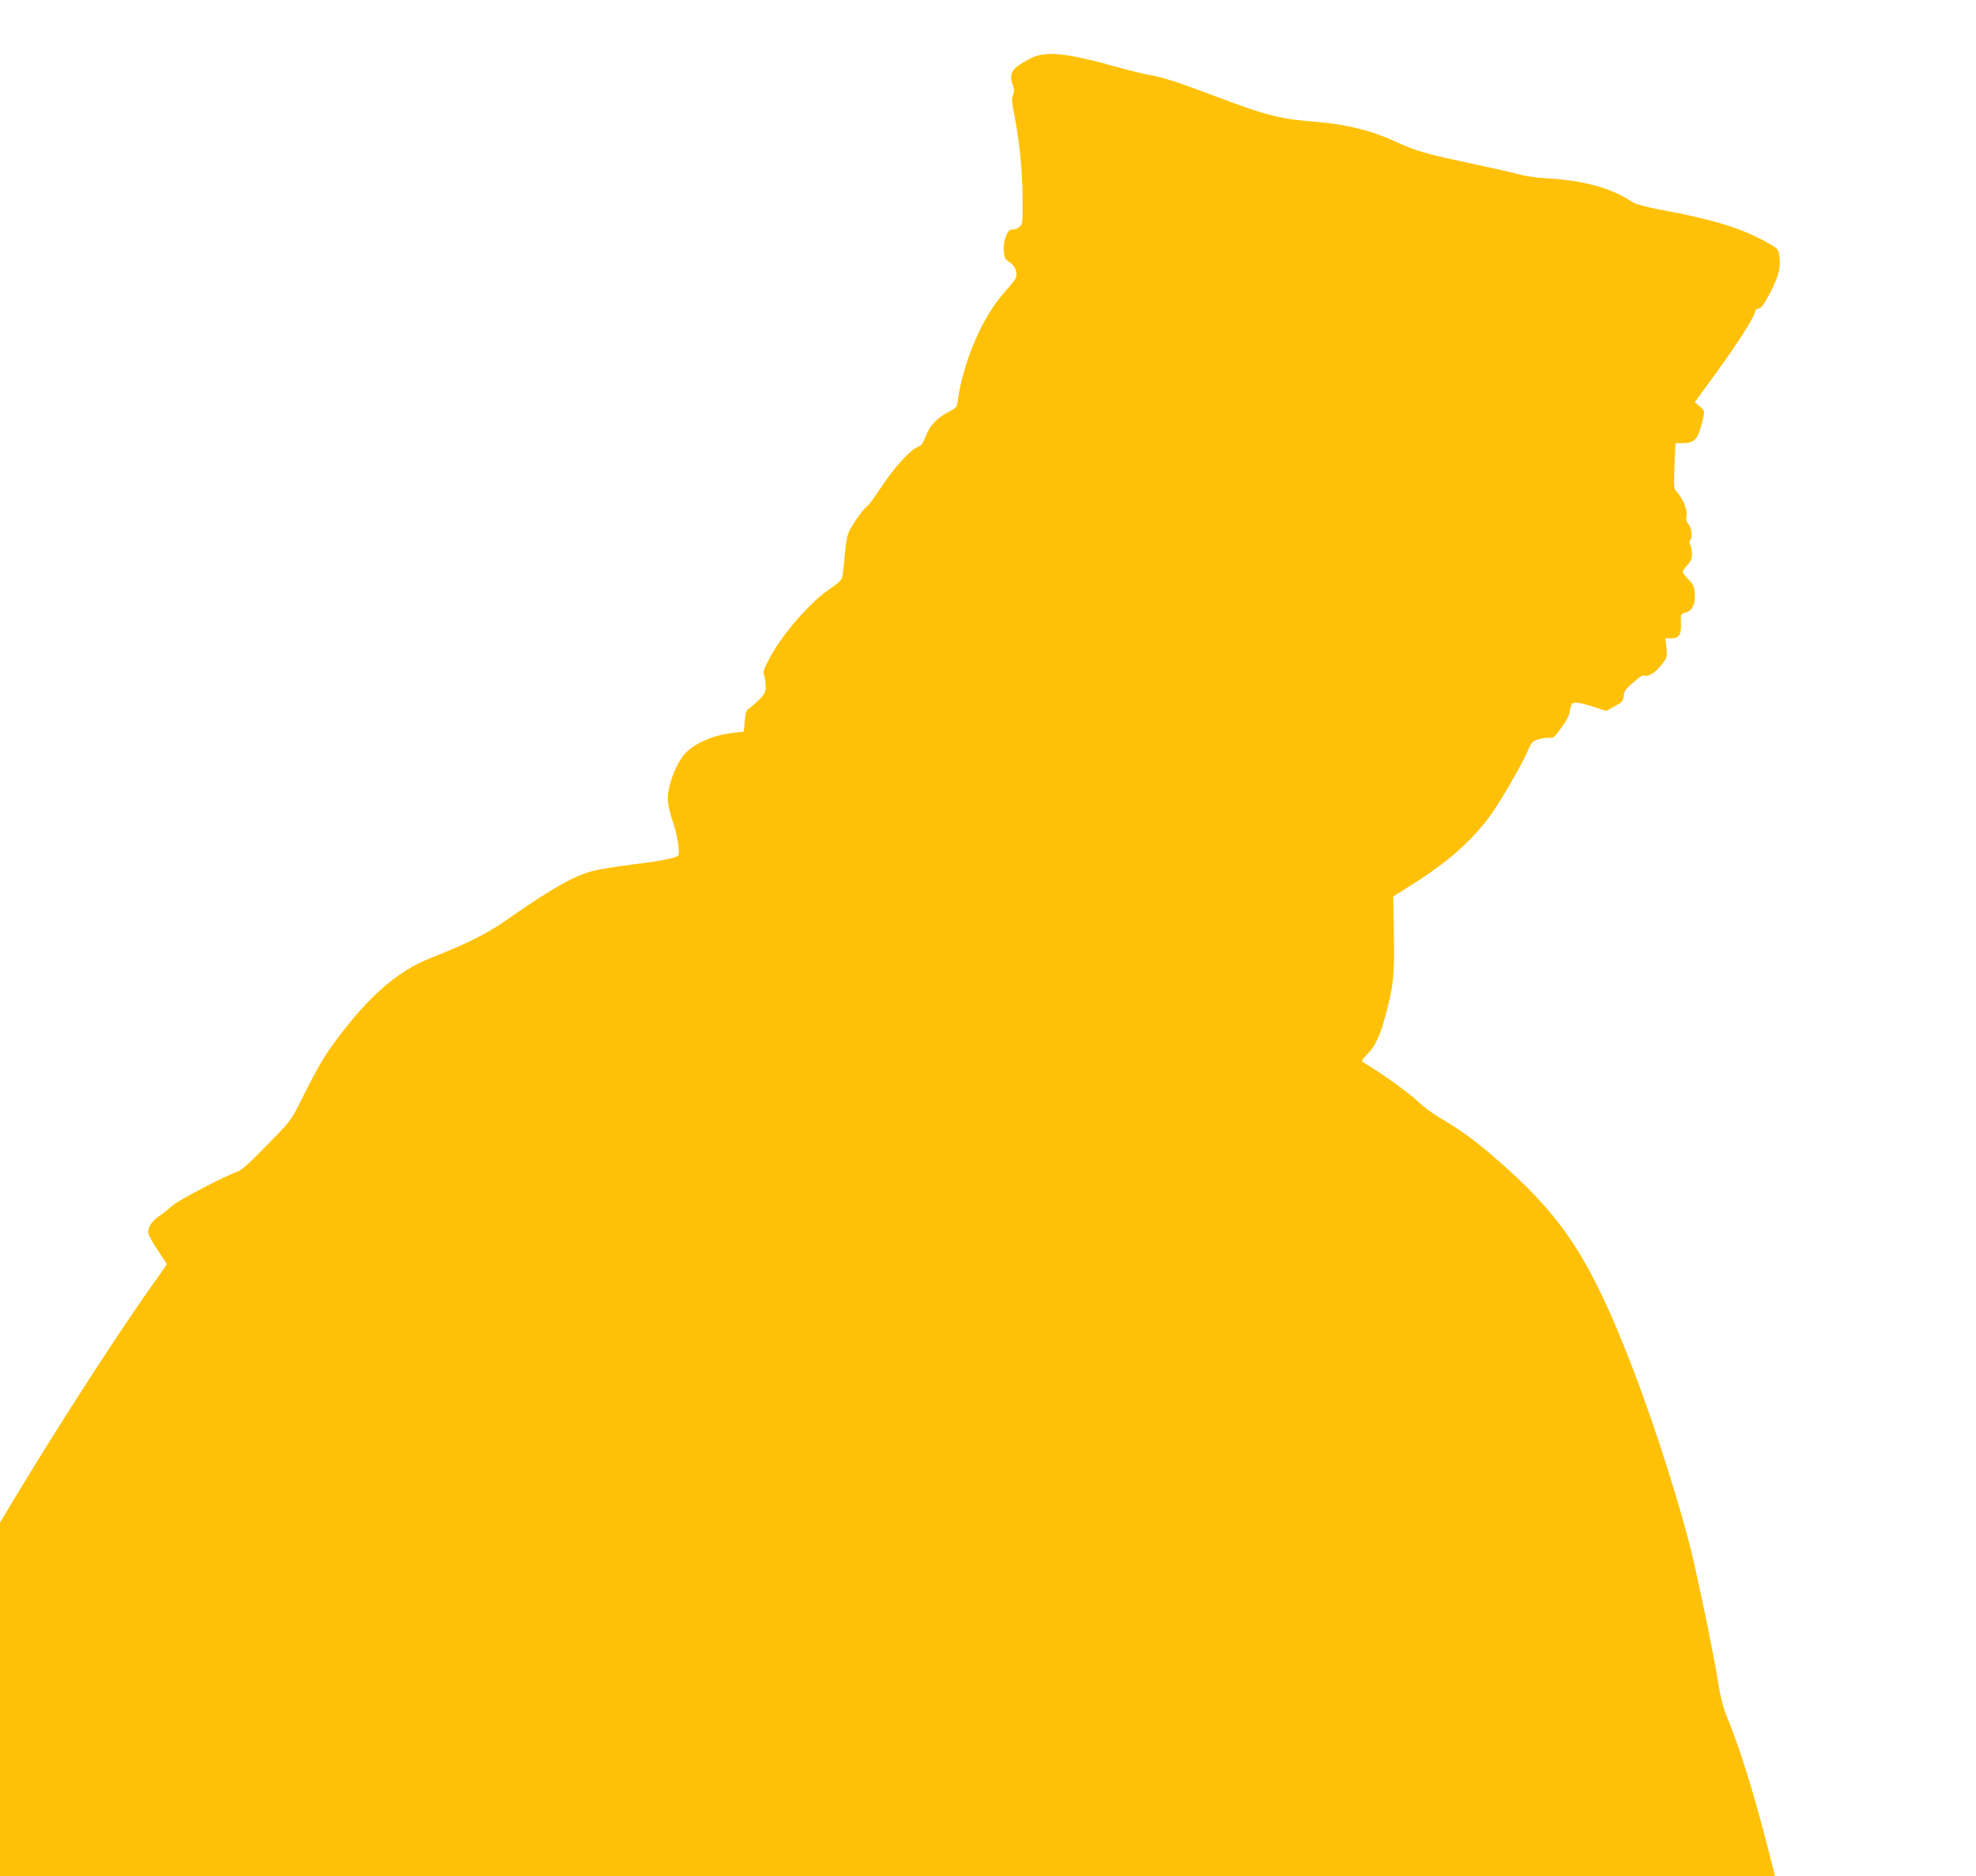
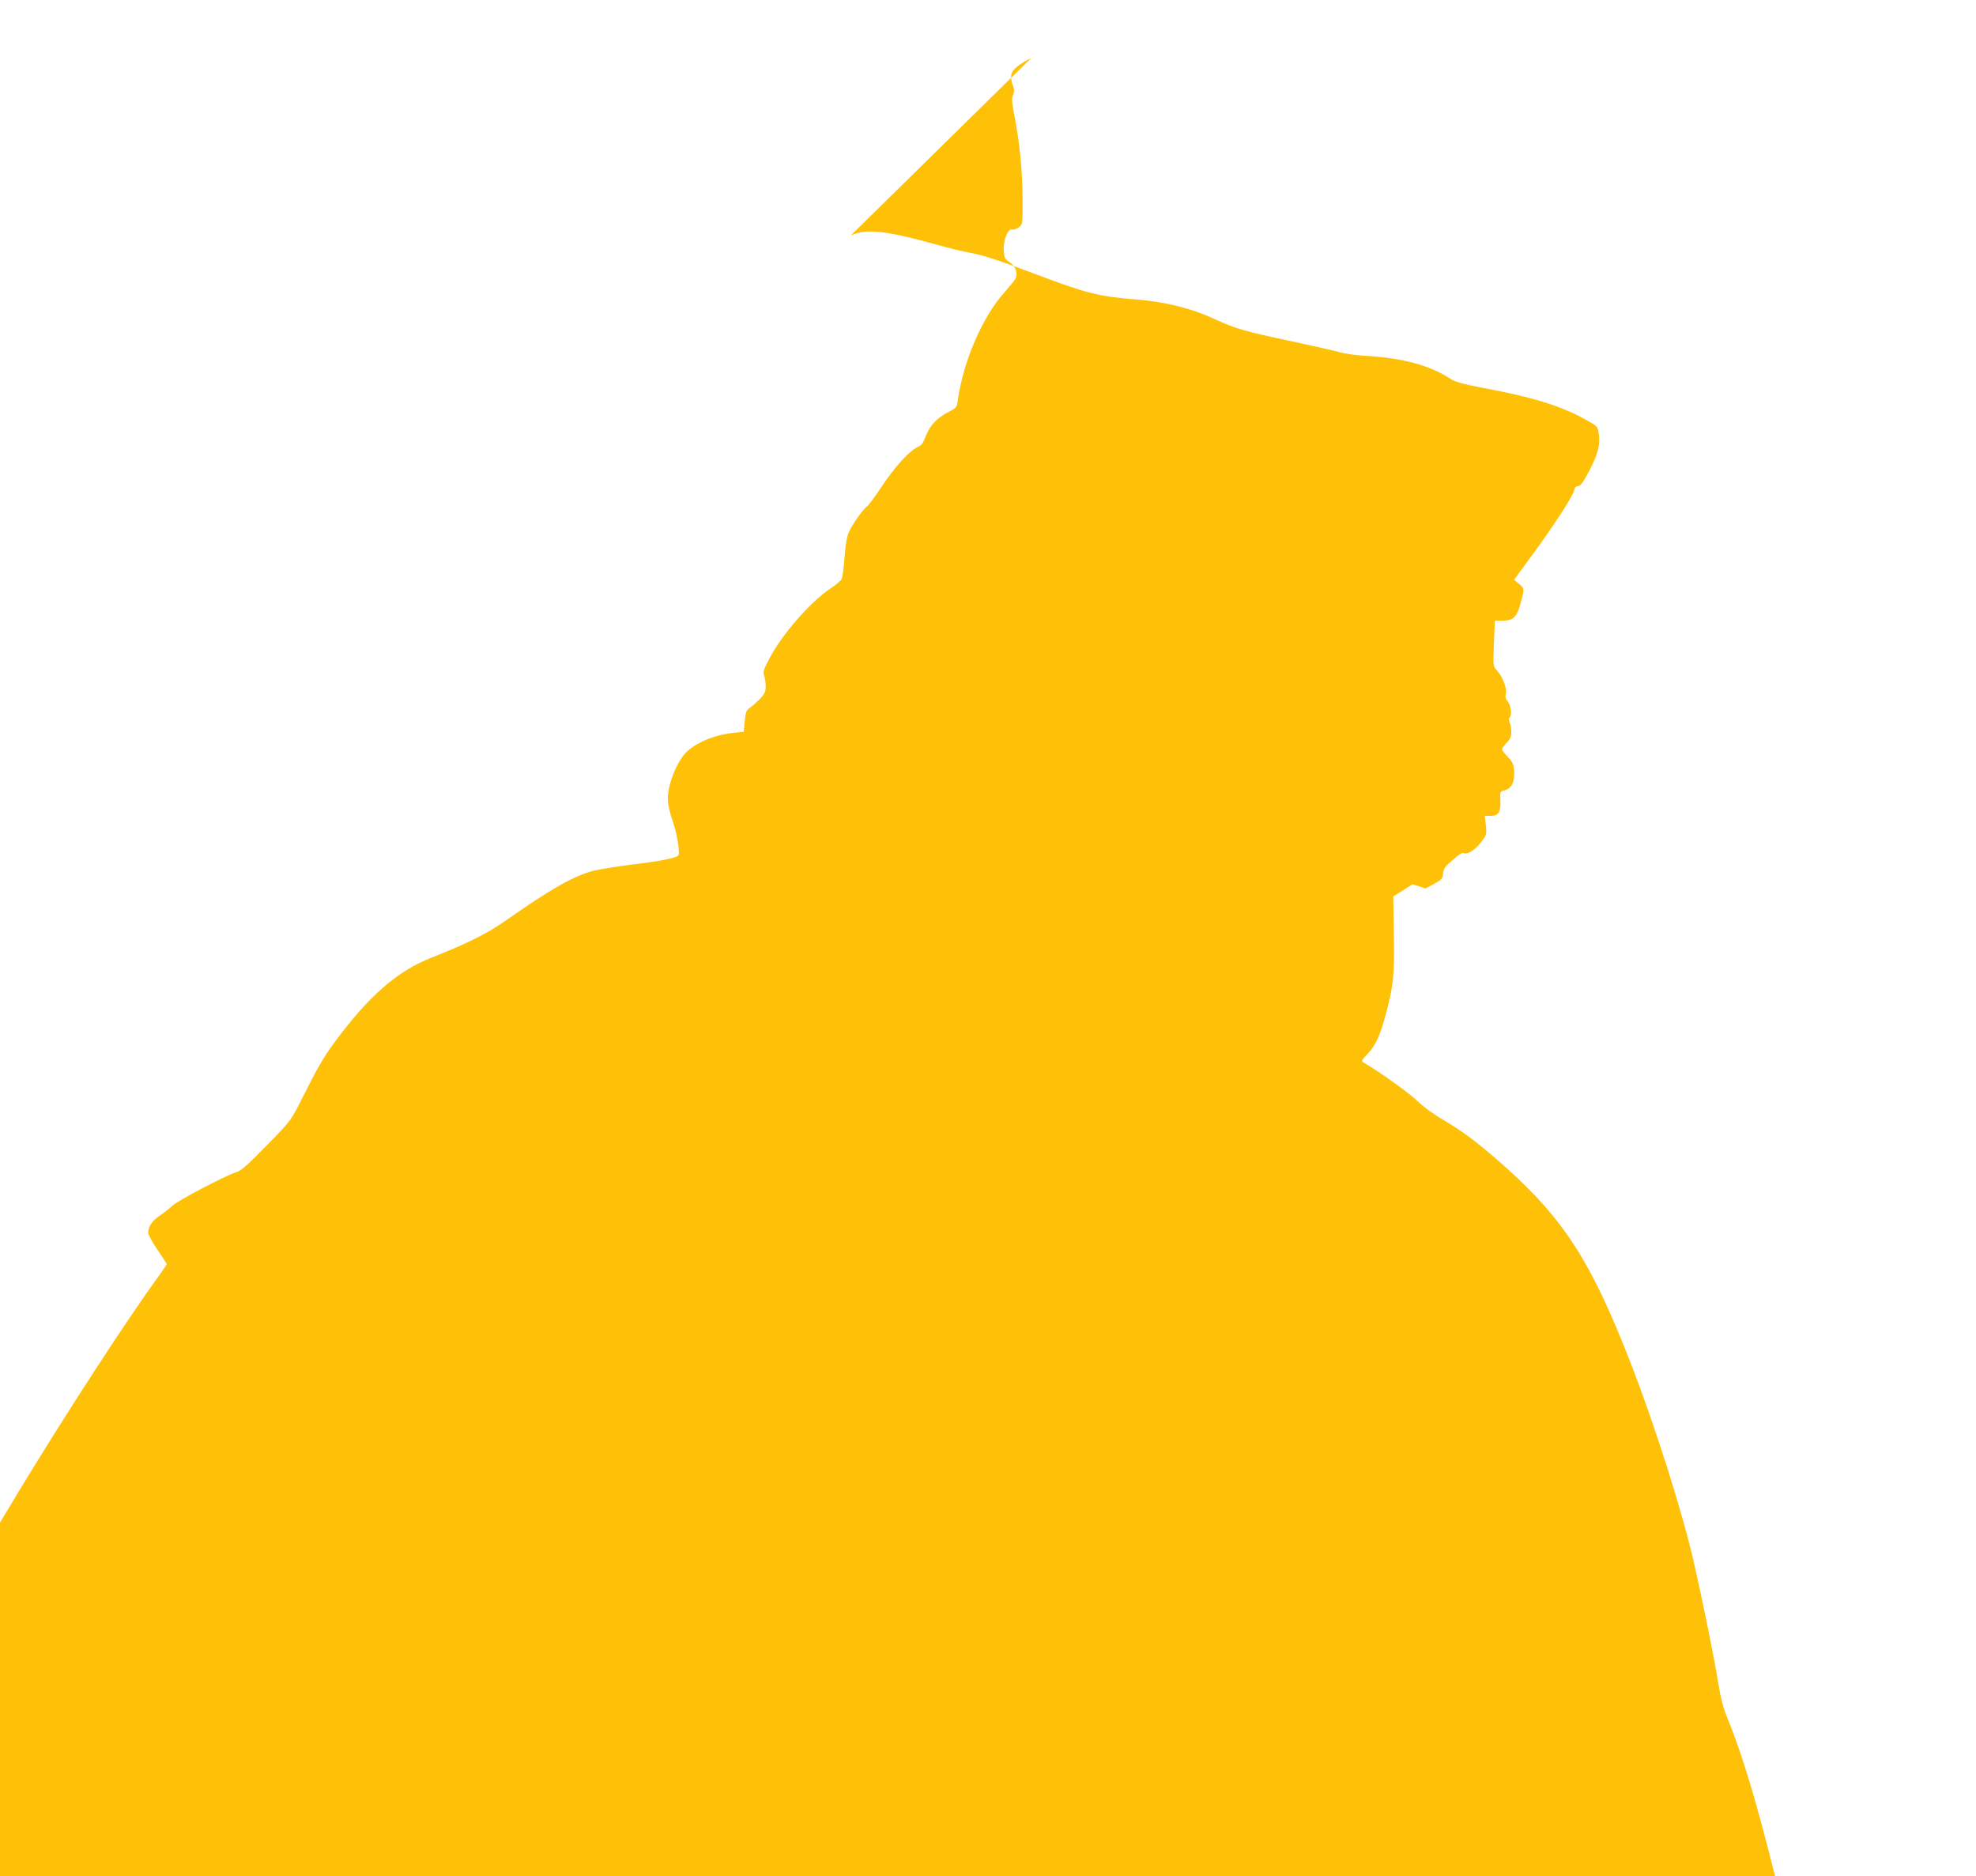
<svg xmlns="http://www.w3.org/2000/svg" version="1.0" width="1280pt" height="1215pt" viewBox="0 0 1280 1215" preserveAspectRatio="xMidYMid meet">
  <g transform="translate(0,1215) scale(0.1,-0.1)" fill="#ffc107" stroke="none">
-     <path d="M6681 11775 c-29 -14 -71 -39 -92 -56 -43 -34 -49 -64 -27 -125 9 -25 9 -39 0 -59 -9 -20 -8 -46 8 -128 35 -177 52 -356 54 -535 1 -173 1 -174 -23 -193 -14 -11 -33 -18 -44 -15 -28 7 -59 -69 -55 -136 3 -47 6 -55 38 -76 39 -26 55 -73 38 -107 -6 -11 -39 -51 -73 -90 -143 -161 -264 -443 -301 -698 -6 -45 -9 -49 -56 -73 -77 -39 -124 -88 -150 -156 -19 -49 -29 -63 -55 -74 -51 -22 -148 -129 -231 -254 -42 -63 -84 -121 -94 -128 -28 -20 -97 -118 -119 -167 -13 -29 -22 -84 -28 -162 -5 -65 -13 -128 -18 -140 -4 -12 -37 -40 -73 -64 -127 -83 -312 -295 -393 -448 -41 -77 -46 -93 -37 -116 5 -14 10 -46 10 -69 0 -37 -6 -50 -39 -84 -22 -22 -51 -48 -65 -57 -21 -14 -26 -27 -32 -85 l-6 -69 -57 -6 c-119 -11 -229 -53 -304 -116 -71 -59 -141 -237 -130 -334 3 -27 15 -79 28 -115 31 -88 52 -217 38 -231 -16 -16 -115 -36 -298 -58 -93 -12 -201 -29 -240 -38 -129 -30 -280 -115 -585 -329 -114 -80 -251 -148 -472 -235 -223 -87 -407 -247 -627 -544 -73 -98 -116 -172 -219 -378 -68 -135 -68 -136 -224 -295 -117 -121 -165 -163 -194 -172 -77 -25 -376 -182 -417 -218 -23 -21 -61 -51 -85 -67 -46 -31 -72 -69 -72 -108 0 -13 27 -63 60 -111 33 -49 60 -90 60 -93 0 -3 -22 -35 -48 -72 -204 -278 -623 -924 -919 -1414 l-113 -188 0 -1145 0 -1144 5749 0 5749 0 -48 188 c-93 363 -183 650 -265 847 -25 61 -40 123 -56 222 -19 126 -94 498 -154 763 -73 326 -254 897 -413 1305 -253 650 -428 924 -807 1264 -166 148 -271 229 -404 307 -63 36 -131 86 -168 122 -49 49 -260 200 -351 251 -15 9 -12 15 29 58 50 52 81 121 117 258 49 186 55 245 51 510 l-4 249 125 79 c233 147 385 282 505 447 69 96 212 344 244 423 20 48 27 56 64 68 23 7 53 12 67 11 14 -1 30 1 35 5 24 19 94 121 99 146 3 15 8 38 11 52 7 33 36 33 145 -2 l84 -27 56 30 c49 27 55 34 58 67 2 27 12 44 41 69 68 59 80 68 95 62 24 -9 73 23 111 73 35 46 36 49 30 108 l-7 61 37 0 c52 0 67 23 64 99 -3 59 -2 59 29 67 44 12 65 56 60 125 -4 45 -10 60 -41 91 -21 21 -37 43 -37 50 0 6 14 25 30 42 23 24 30 40 30 71 0 22 -5 49 -11 60 -7 15 -7 24 2 35 15 18 5 80 -17 105 -11 12 -14 27 -9 48 7 35 -23 112 -60 151 -23 25 -23 27 -18 173 l6 147 44 0 c75 0 99 22 122 110 27 98 27 99 -10 129 l-31 26 102 140 c173 235 290 418 290 452 0 6 10 13 23 15 17 2 34 27 75 105 55 108 69 163 58 237 -7 45 -8 46 -93 93 -162 88 -339 142 -663 202 -118 23 -174 38 -200 55 -136 90 -309 137 -560 152 -58 3 -134 14 -170 25 -36 10 -173 41 -305 69 -302 64 -364 82 -500 145 -144 67 -315 110 -500 125 -248 20 -323 39 -645 160 -265 100 -350 127 -441 144 -41 7 -135 30 -209 51 -337 93 -459 106 -559 60z" />
+     <path d="M6681 11775 c-29 -14 -71 -39 -92 -56 -43 -34 -49 -64 -27 -125 9 -25 9 -39 0 -59 -9 -20 -8 -46 8 -128 35 -177 52 -356 54 -535 1 -173 1 -174 -23 -193 -14 -11 -33 -18 -44 -15 -28 7 -59 -69 -55 -136 3 -47 6 -55 38 -76 39 -26 55 -73 38 -107 -6 -11 -39 -51 -73 -90 -143 -161 -264 -443 -301 -698 -6 -45 -9 -49 -56 -73 -77 -39 -124 -88 -150 -156 -19 -49 -29 -63 -55 -74 -51 -22 -148 -129 -231 -254 -42 -63 -84 -121 -94 -128 -28 -20 -97 -118 -119 -167 -13 -29 -22 -84 -28 -162 -5 -65 -13 -128 -18 -140 -4 -12 -37 -40 -73 -64 -127 -83 -312 -295 -393 -448 -41 -77 -46 -93 -37 -116 5 -14 10 -46 10 -69 0 -37 -6 -50 -39 -84 -22 -22 -51 -48 -65 -57 -21 -14 -26 -27 -32 -85 l-6 -69 -57 -6 c-119 -11 -229 -53 -304 -116 -71 -59 -141 -237 -130 -334 3 -27 15 -79 28 -115 31 -88 52 -217 38 -231 -16 -16 -115 -36 -298 -58 -93 -12 -201 -29 -240 -38 -129 -30 -280 -115 -585 -329 -114 -80 -251 -148 -472 -235 -223 -87 -407 -247 -627 -544 -73 -98 -116 -172 -219 -378 -68 -135 -68 -136 -224 -295 -117 -121 -165 -163 -194 -172 -77 -25 -376 -182 -417 -218 -23 -21 -61 -51 -85 -67 -46 -31 -72 -69 -72 -108 0 -13 27 -63 60 -111 33 -49 60 -90 60 -93 0 -3 -22 -35 -48 -72 -204 -278 -623 -924 -919 -1414 l-113 -188 0 -1145 0 -1144 5749 0 5749 0 -48 188 c-93 363 -183 650 -265 847 -25 61 -40 123 -56 222 -19 126 -94 498 -154 763 -73 326 -254 897 -413 1305 -253 650 -428 924 -807 1264 -166 148 -271 229 -404 307 -63 36 -131 86 -168 122 -49 49 -260 200 -351 251 -15 9 -12 15 29 58 50 52 81 121 117 258 49 186 55 245 51 510 l-4 249 125 79 l84 -27 56 30 c49 27 55 34 58 67 2 27 12 44 41 69 68 59 80 68 95 62 24 -9 73 23 111 73 35 46 36 49 30 108 l-7 61 37 0 c52 0 67 23 64 99 -3 59 -2 59 29 67 44 12 65 56 60 125 -4 45 -10 60 -41 91 -21 21 -37 43 -37 50 0 6 14 25 30 42 23 24 30 40 30 71 0 22 -5 49 -11 60 -7 15 -7 24 2 35 15 18 5 80 -17 105 -11 12 -14 27 -9 48 7 35 -23 112 -60 151 -23 25 -23 27 -18 173 l6 147 44 0 c75 0 99 22 122 110 27 98 27 99 -10 129 l-31 26 102 140 c173 235 290 418 290 452 0 6 10 13 23 15 17 2 34 27 75 105 55 108 69 163 58 237 -7 45 -8 46 -93 93 -162 88 -339 142 -663 202 -118 23 -174 38 -200 55 -136 90 -309 137 -560 152 -58 3 -134 14 -170 25 -36 10 -173 41 -305 69 -302 64 -364 82 -500 145 -144 67 -315 110 -500 125 -248 20 -323 39 -645 160 -265 100 -350 127 -441 144 -41 7 -135 30 -209 51 -337 93 -459 106 -559 60z" />
  </g>
</svg>